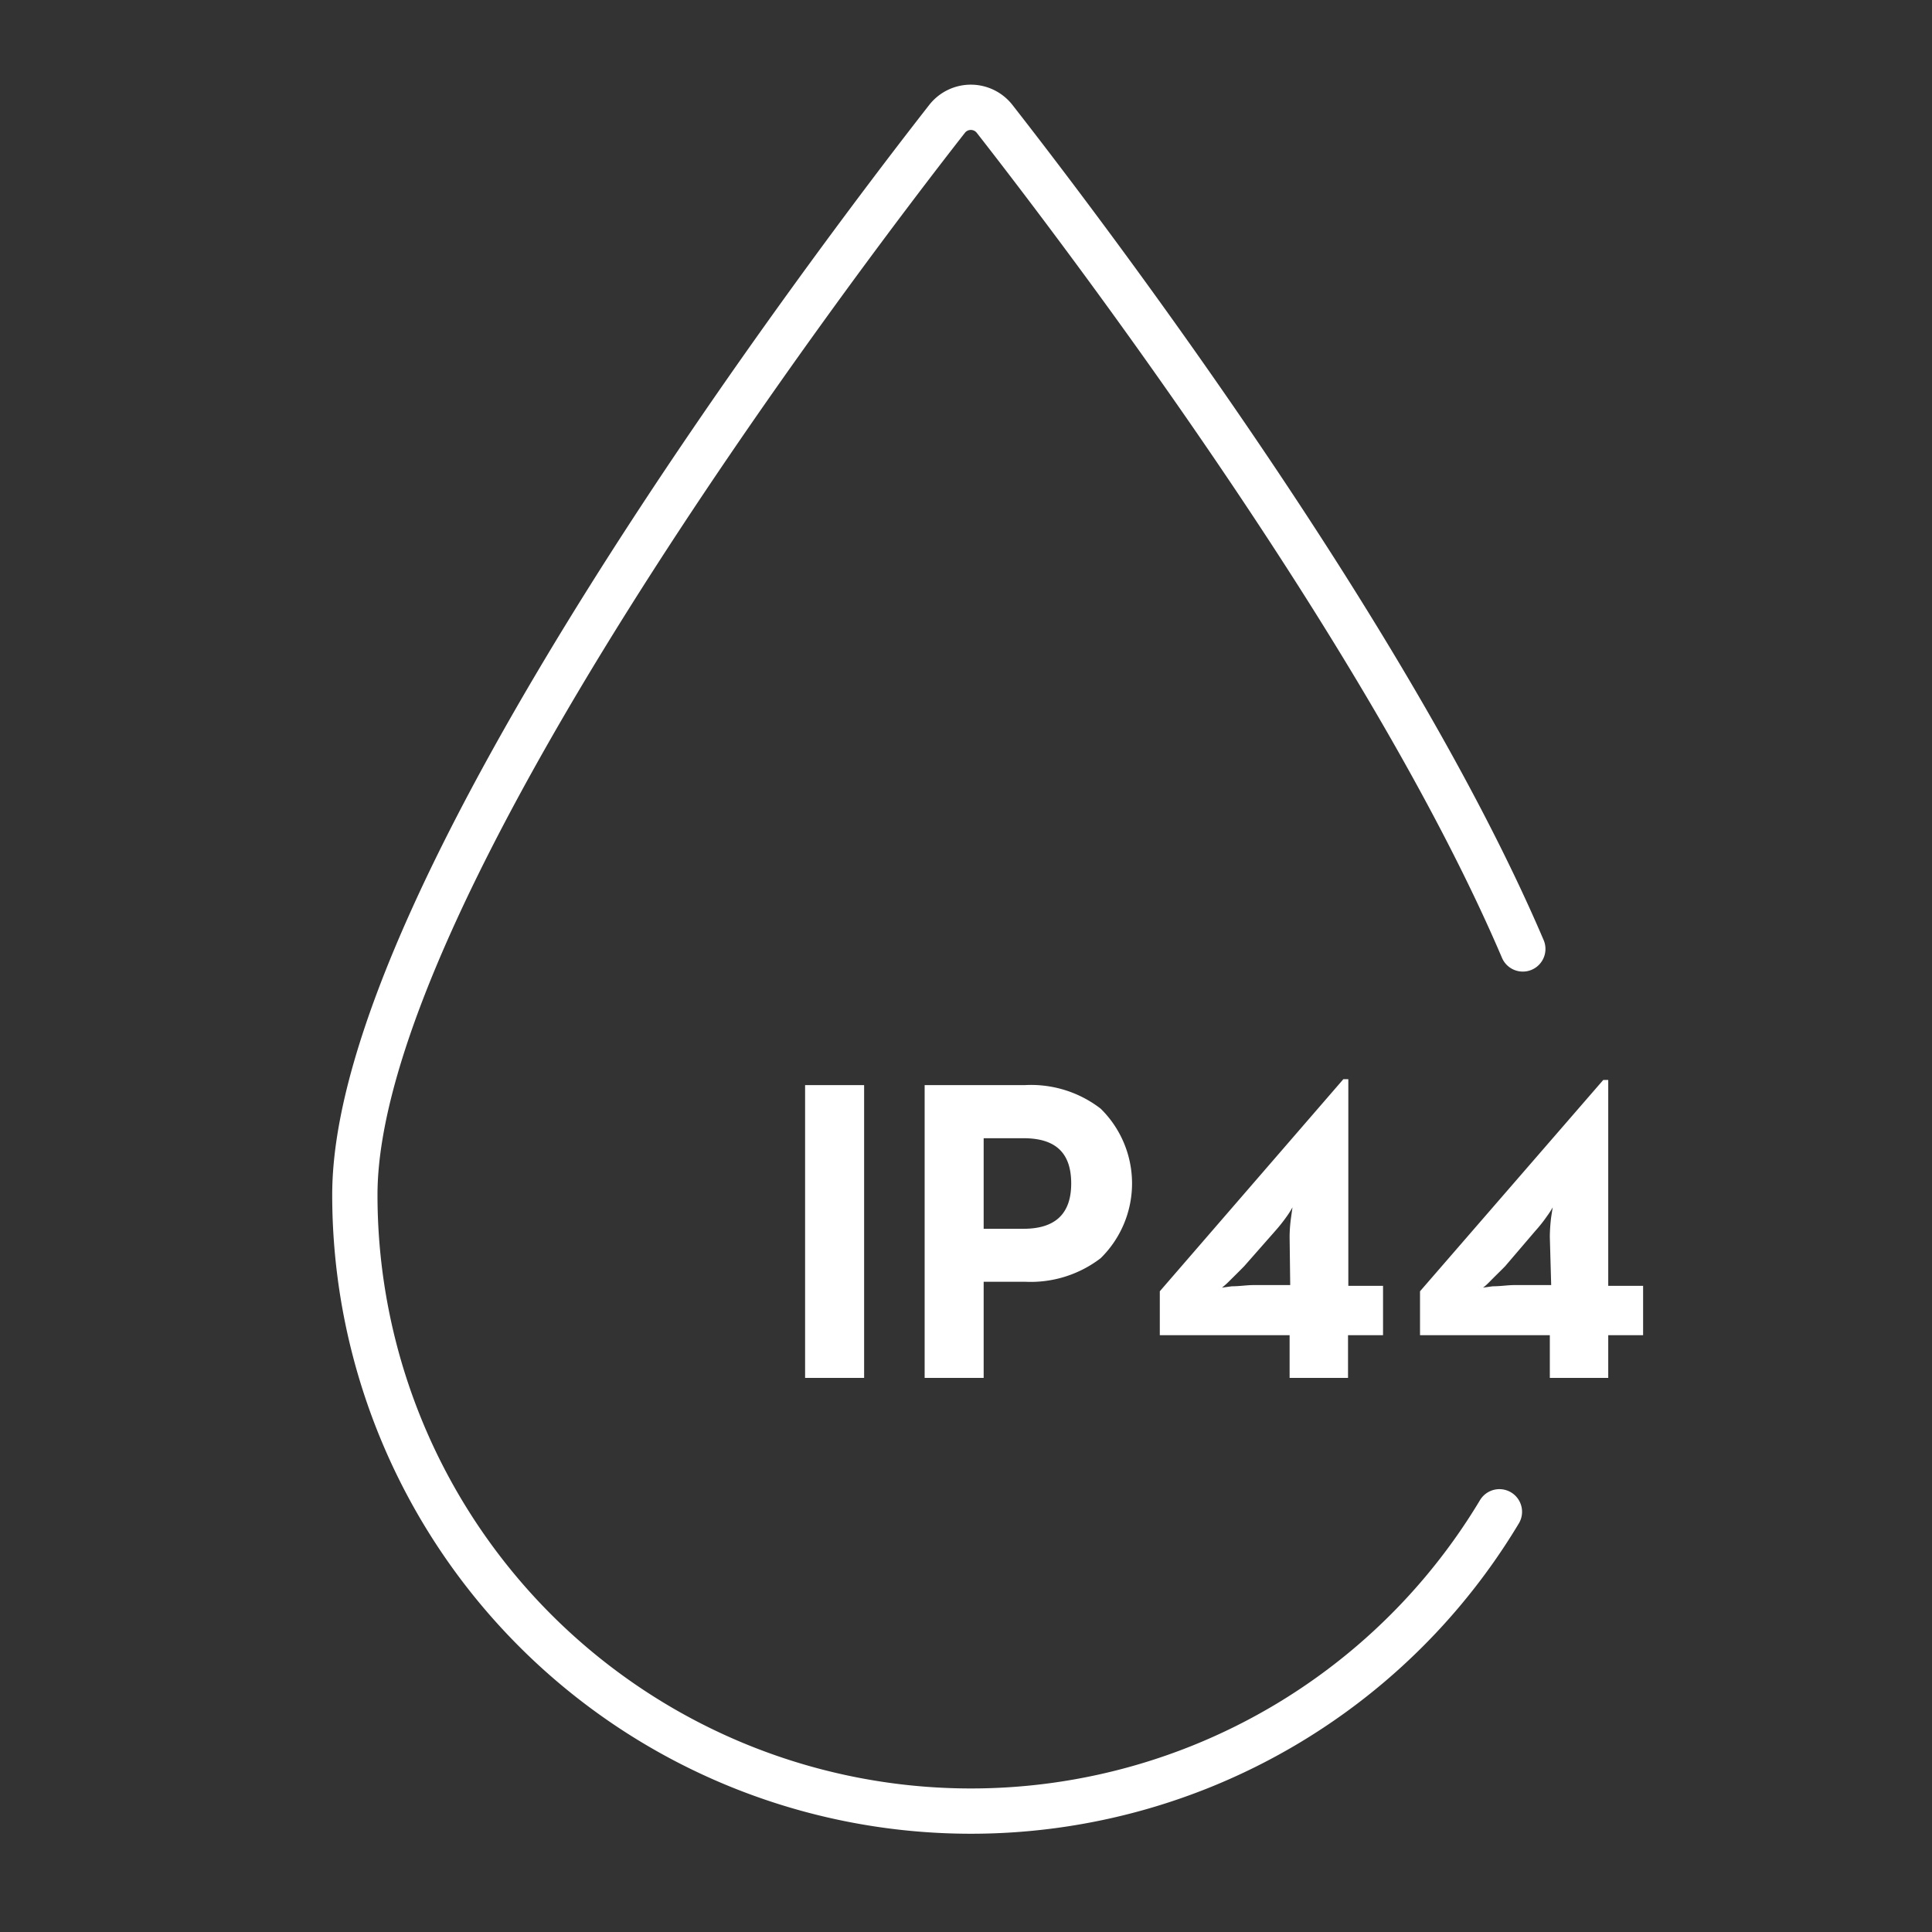
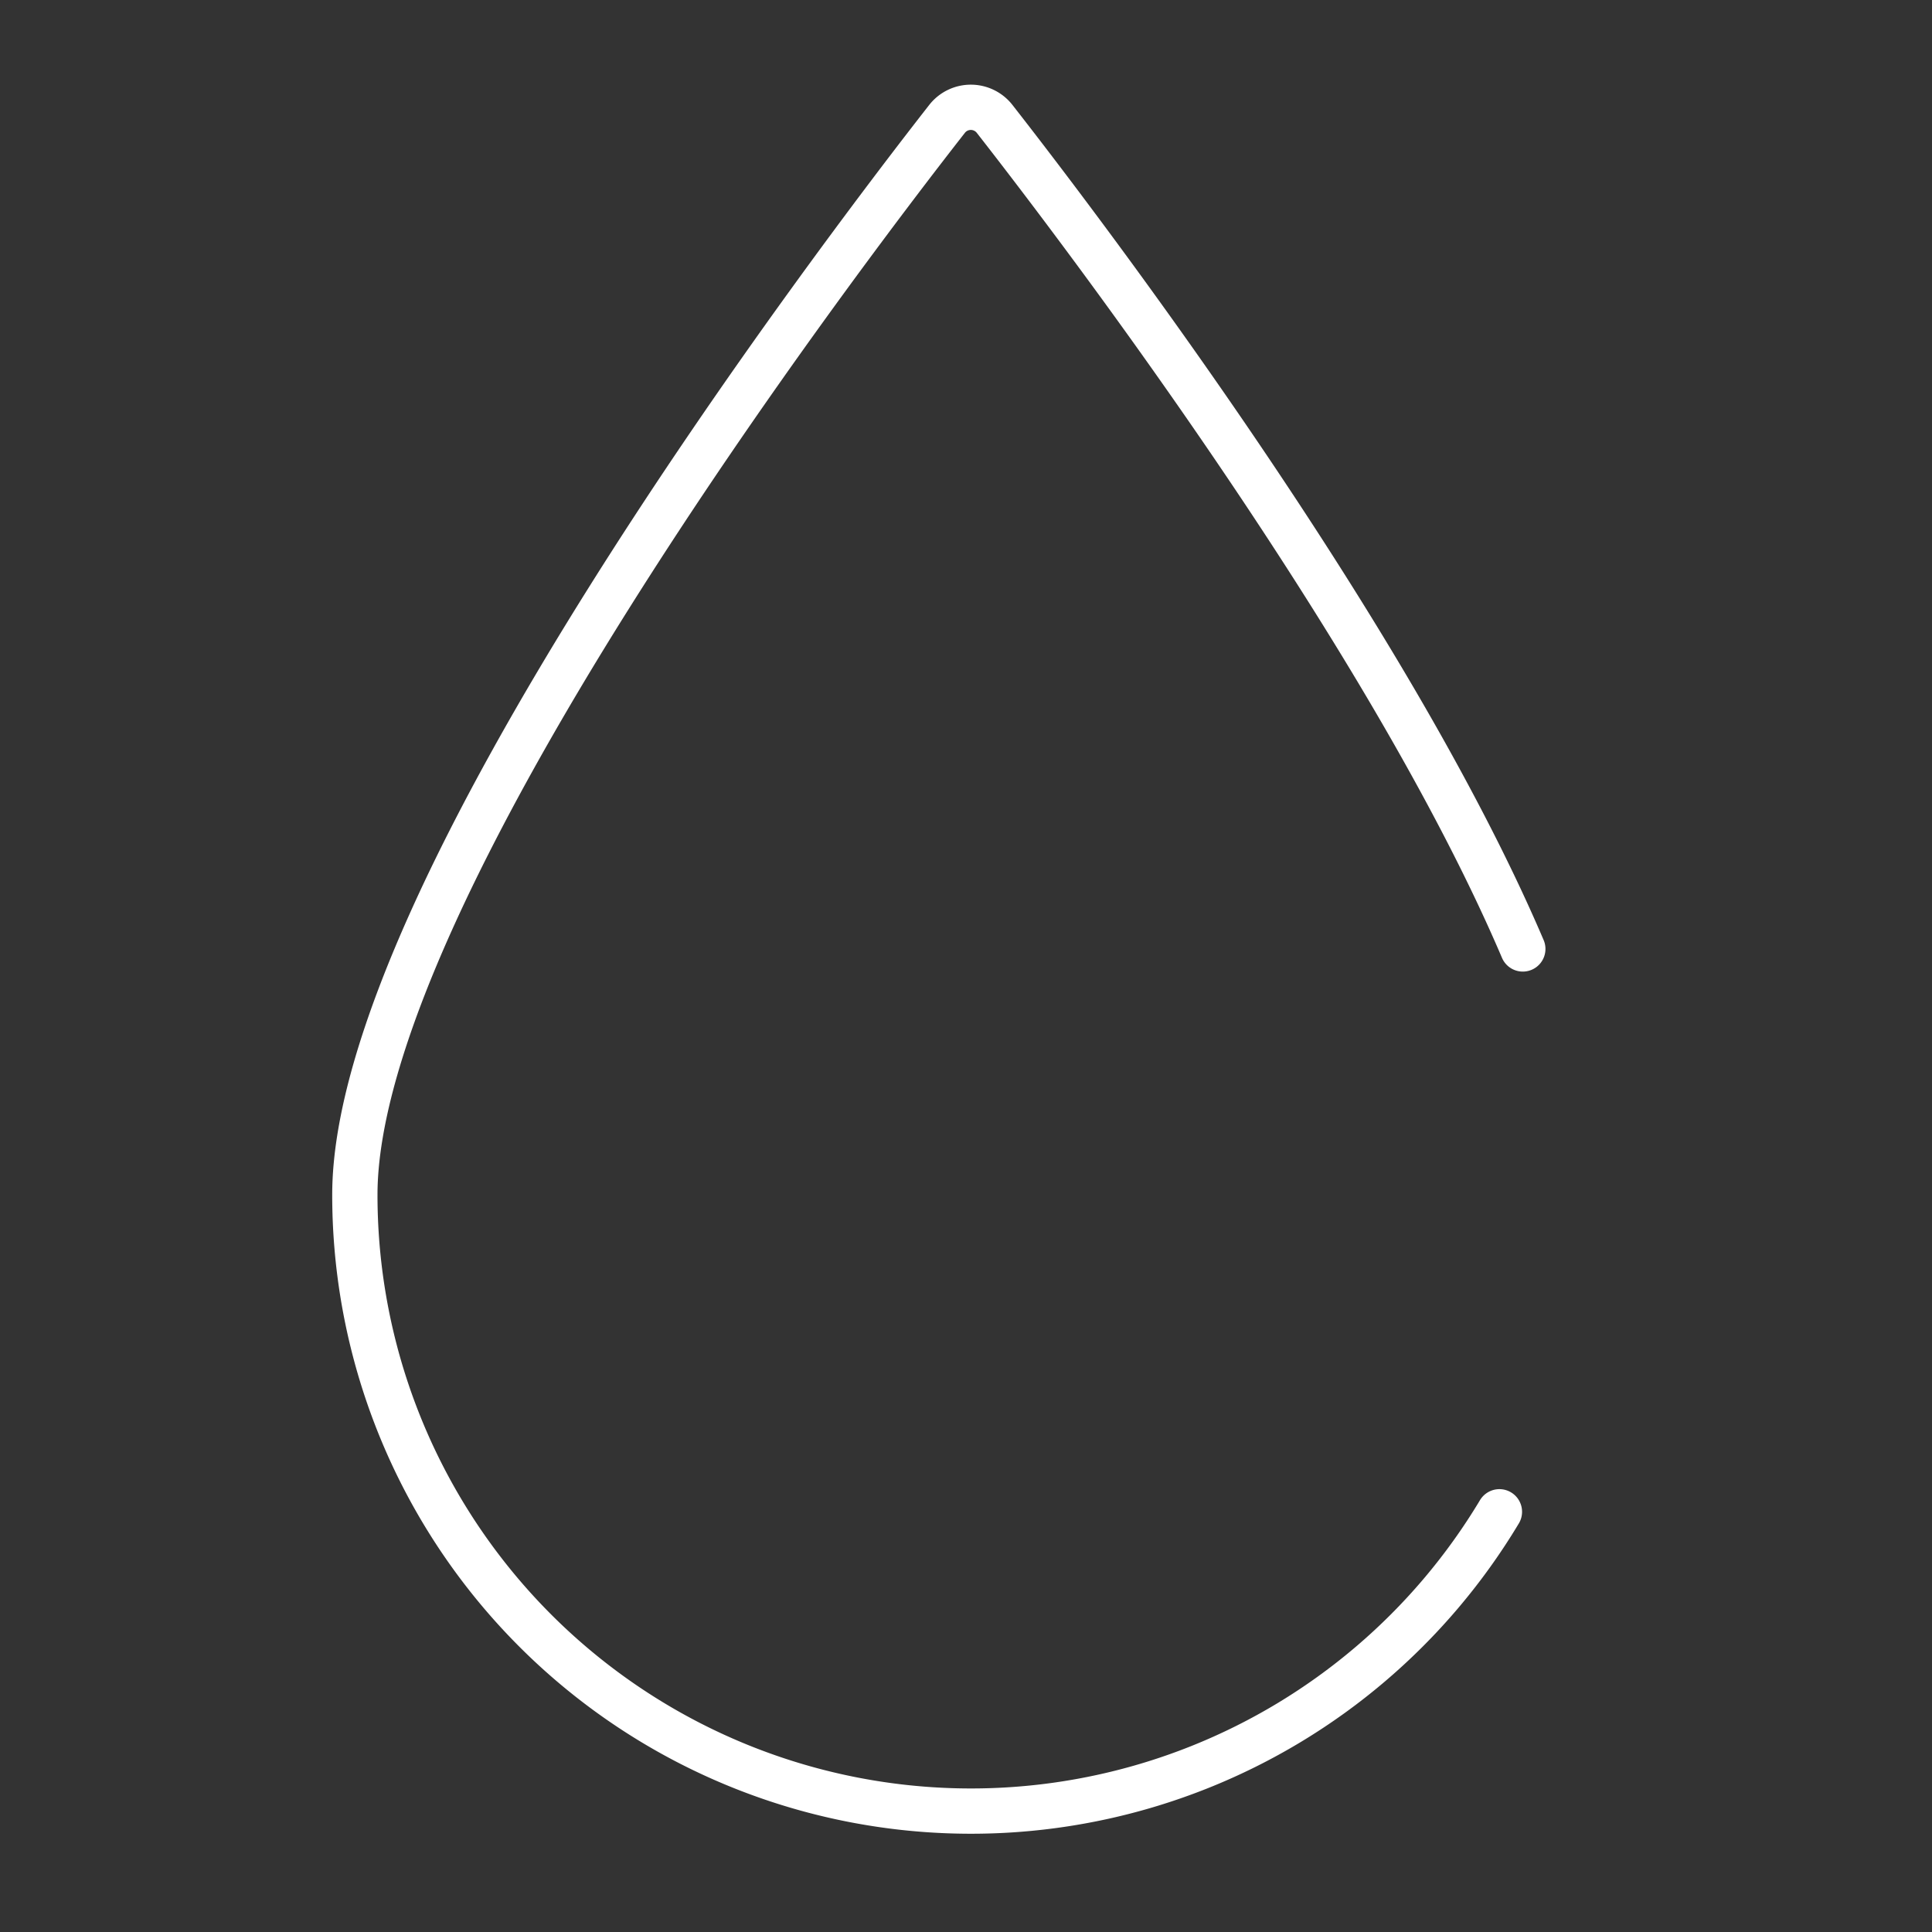
<svg xmlns="http://www.w3.org/2000/svg" viewBox="0 0 128 128">
  <rect x="0" y="0" width="128" height="128" fill="#333333" stroke="none" />
  <path fill="none" d="M0 0h128v128H0z" data-name="图层 4" />
  <g data-name="图层 1">
-     <path d="M53.34 71.89h3.91v19.4h-3.91zm7.92 0h6.66a7.55 7.55 0 0 1 5 1.56 6.94 6.94 0 0 1 0 9.91 7.62 7.62 0 0 1-5 1.56h-2.75v6.37h-3.91zm6.55 9.52c2.11 0 3.16-1 3.16-3s-1-3-3.16-3h-2.64v6zm23.82 3.78v3.27h-2.32v2.83h-3.87v-2.83h-8.6v-2.91L89 71.5h.33v13.69zm-6.19-3.26a9.66 9.66 0 0 1 .1-1.3l.09-.64a5.72 5.72 0 0 1-.35.56 11 11 0 0 1-.79 1l-2.06 2.34c-.31.32-.65.65-1 1a5.7 5.7 0 0 1-.47.42l.65-.09c.52 0 1-.08 1.42-.08h2.45zm23.42 3.26v3.27h-2.31v2.83h-3.87v-2.83h-8.6v-2.91l12.14-14h.33v13.64zm-6.18-3.26a11.36 11.36 0 0 1 .09-1.3l.1-.64a5 5 0 0 1-.36.56 9.52 9.52 0 0 1-.79 1l-2 2.34c-.31.32-.66.65-1 1s-.48.43-.48.42l.66-.09c.52 0 1-.08 1.41-.08h2.46z" fill="#fff" />
    <path d="M99.34 100.16a40.82 40.82 0 0 1-75.83-21c0-19.88 31.74-61.7 39.24-71.29a2 2 0 0 1 3.14 0c5.8 7.42 26.07 34.08 35 55" stroke="#fff" stroke-linecap="round" stroke-linejoin="round" stroke-width="3" fill="none" />
  </g>
</svg>